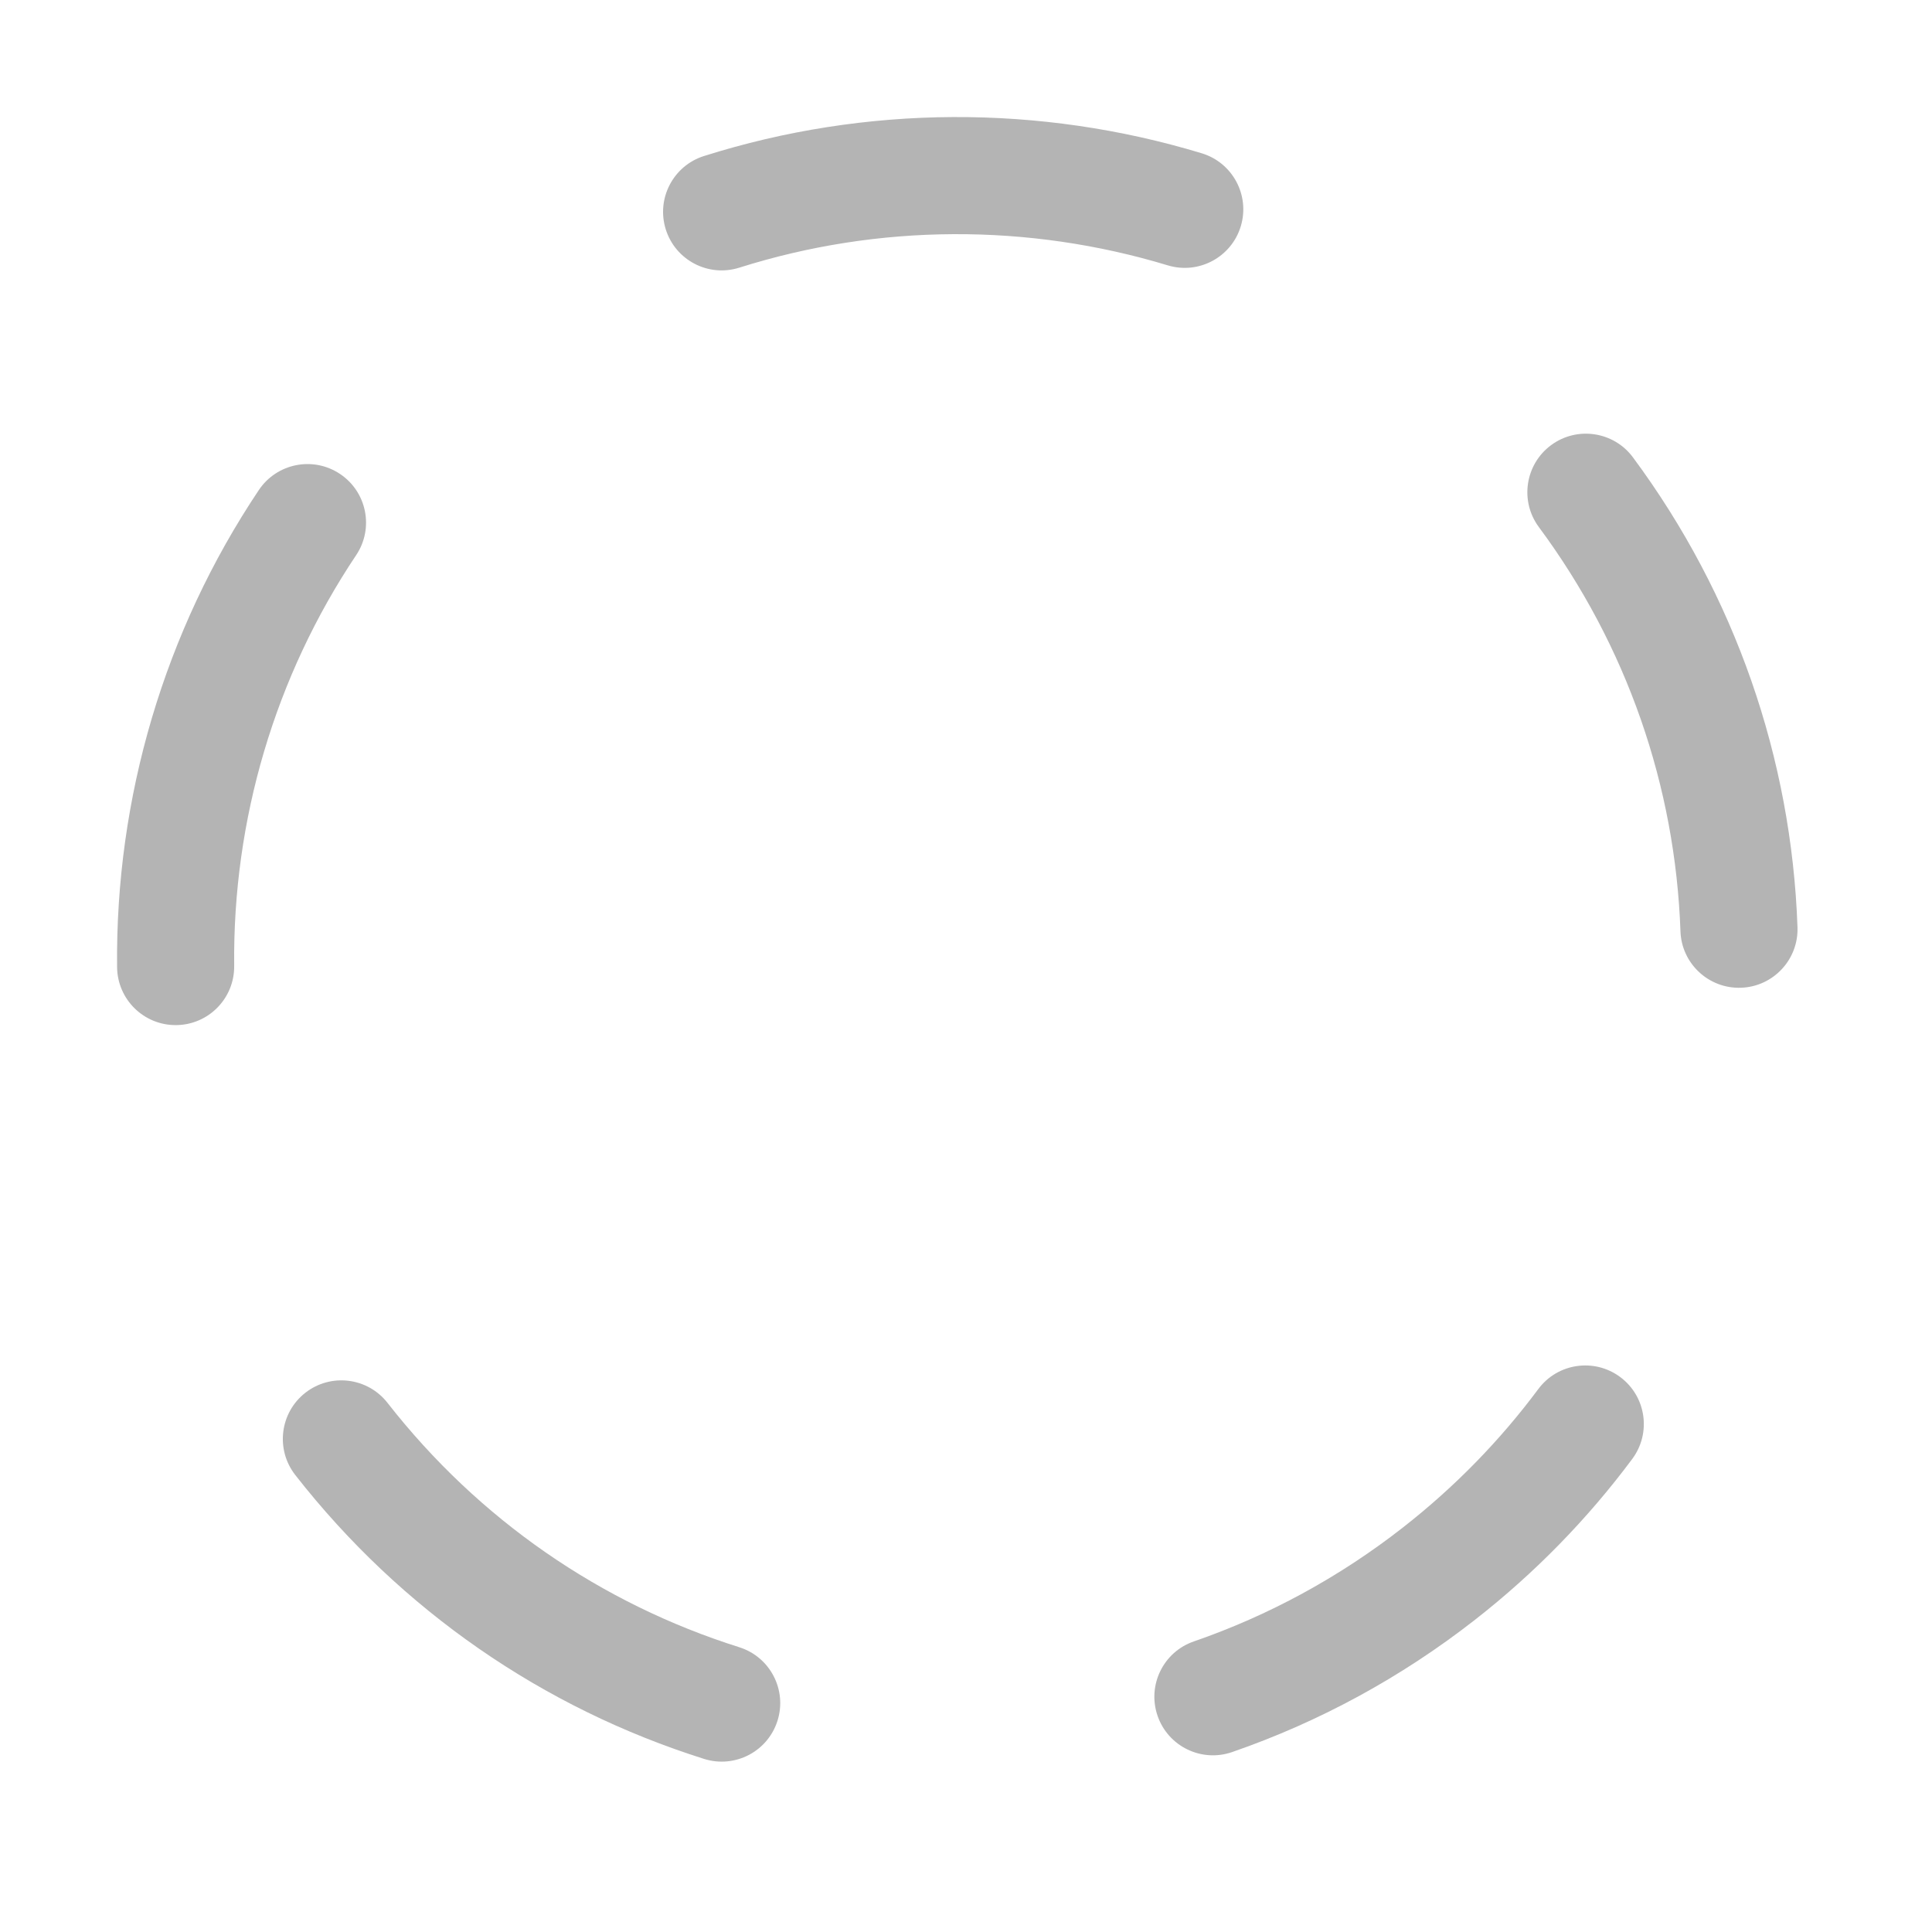
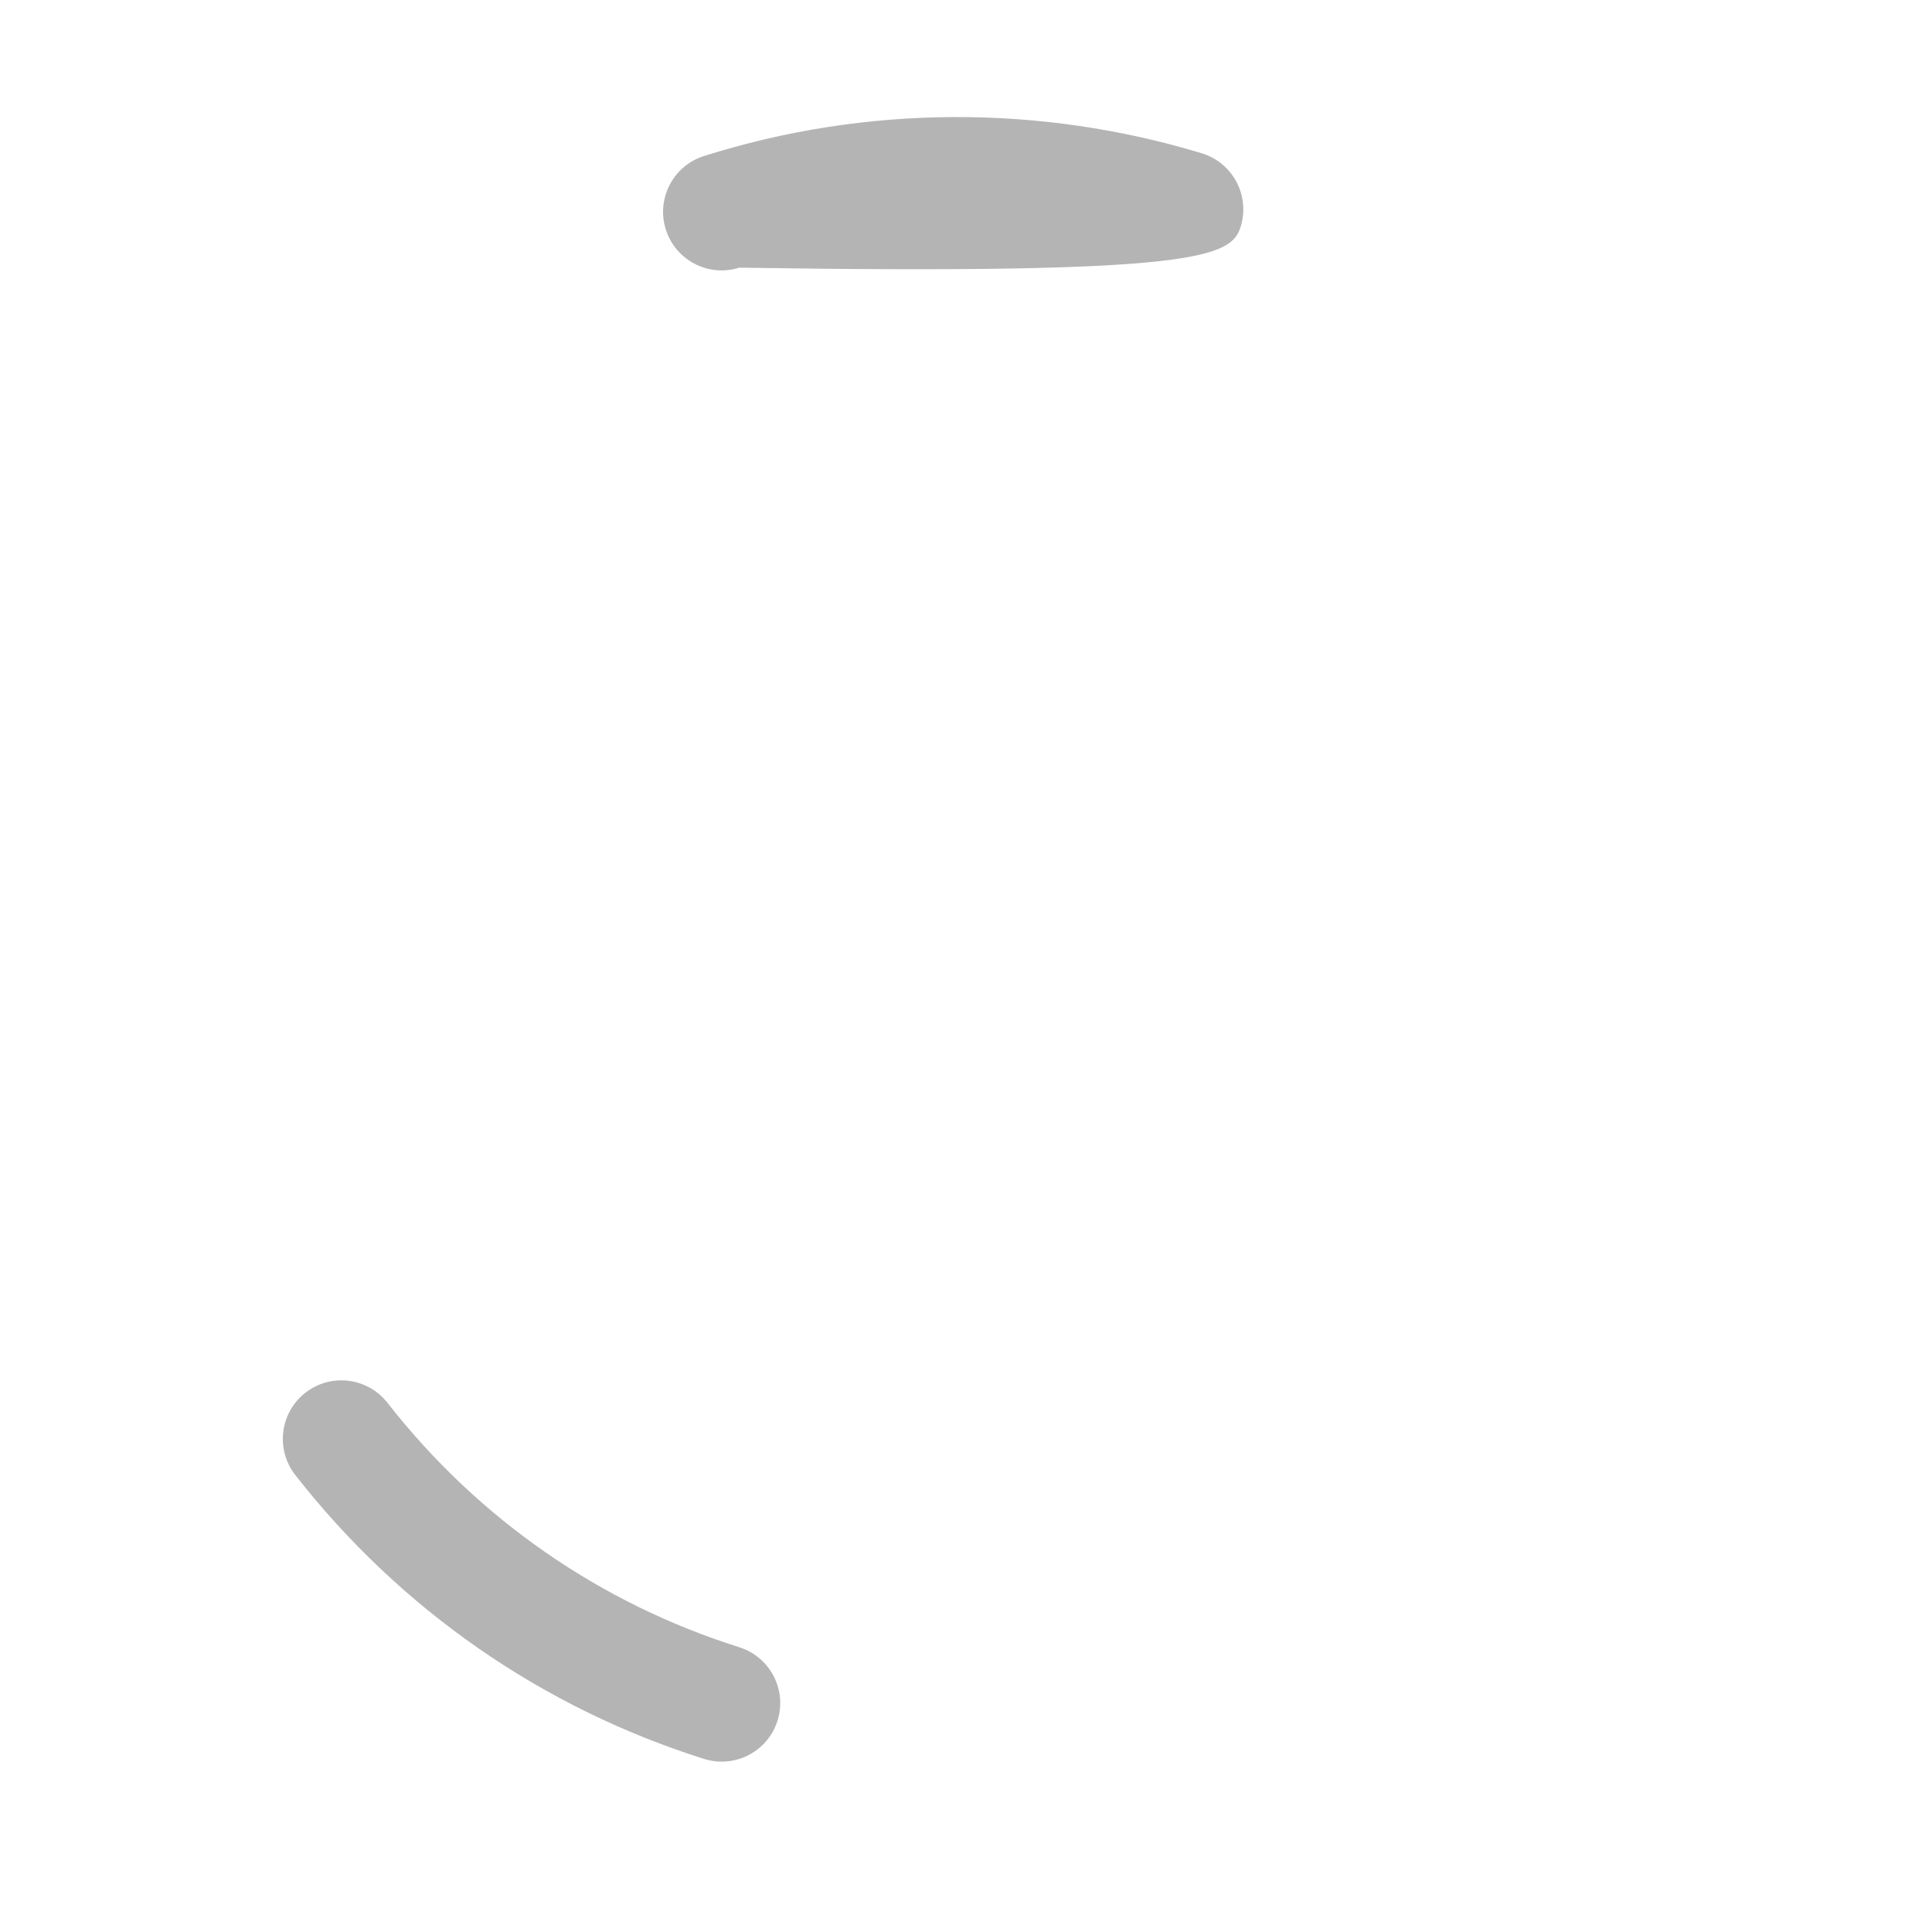
<svg xmlns="http://www.w3.org/2000/svg" width="66px" height="66px" viewBox="0 0 66 66" version="1.1">
  <title>icon_soccer_opportunity</title>
  <desc>Created with Sketch.</desc>
  <defs />
  <g id="Page-1" stroke="none" stroke-width="1" fill="none" fill-rule="evenodd">
    <g id="Group-4" transform="translate(-287, -628)" />
-     <path d="M4,33.041 C4.012,34.145 4.917,35.031 6.022,35.019 C7.127,35.007 8.012,34.102 8,32.997 C7.946,28.014 9.392,23.112 12.166,18.966 C12.781,18.048 12.535,16.806 11.617,16.192 C10.699,15.577 9.457,15.823 8.842,16.741 C5.617,21.561 3.938,27.255 4,33.041 Z" id="Path" fill="#B4B4B4" />
-     <path d="M24.049,5.33 C22.996,5.663 22.412,6.787 22.745,7.84 C23.078,8.893 24.202,9.477 25.255,9.144 C30.009,7.641 35.123,7.621 39.893,9.065 C40.95,9.385 42.067,8.787 42.387,7.73 C42.707,6.673 42.109,5.556 41.052,5.236 C35.514,3.559 29.575,3.583 24.049,5.33 Z" id="Path" fill="#B4B4B4" />
-     <path d="M55.784,15.624 C55.126,14.737 53.873,14.551 52.986,15.208 C52.099,15.866 51.912,17.119 52.57,18.006 C55.58,22.066 57.232,26.859 57.407,31.815 C57.446,32.919 58.373,33.782 59.477,33.743 C60.58,33.704 61.444,32.777 61.405,31.673 C61.201,25.915 59.279,20.34 55.784,15.624 Z" id="Path" fill="#B4B4B4" />
-     <path d="M50.387,55.335 C52.435,53.735 54.236,51.888 55.76,49.84 C56.419,48.954 56.236,47.701 55.349,47.042 C54.463,46.382 53.21,46.566 52.551,47.452 C51.24,49.214 49.69,50.803 47.924,52.183 C45.746,53.885 43.339,55.19 40.782,56.074 C39.738,56.434 39.184,57.573 39.545,58.617 C39.906,59.661 41.045,60.215 42.089,59.854 C45.061,58.827 47.859,57.31 50.387,55.335 Z" id="Path" fill="#B4B4B4" />
+     <path d="M24.049,5.33 C22.996,5.663 22.412,6.787 22.745,7.84 C23.078,8.893 24.202,9.477 25.255,9.144 C40.95,9.385 42.067,8.787 42.387,7.73 C42.707,6.673 42.109,5.556 41.052,5.236 C35.514,3.559 29.575,3.583 24.049,5.33 Z" id="Path" fill="#B4B4B4" />
    <path d="M24.052,60.087 C25.106,60.419 26.229,59.835 26.561,58.781 C26.893,57.728 26.309,56.605 25.255,56.272 C20.531,54.783 16.356,51.914 13.238,47.924 C12.558,47.054 11.301,46.899 10.431,47.579 C9.561,48.259 9.406,49.516 10.086,50.387 C13.706,55.02 18.563,58.356 24.052,60.087 Z" id="Path" fill="#B4B4B4" />
  </g>
</svg>